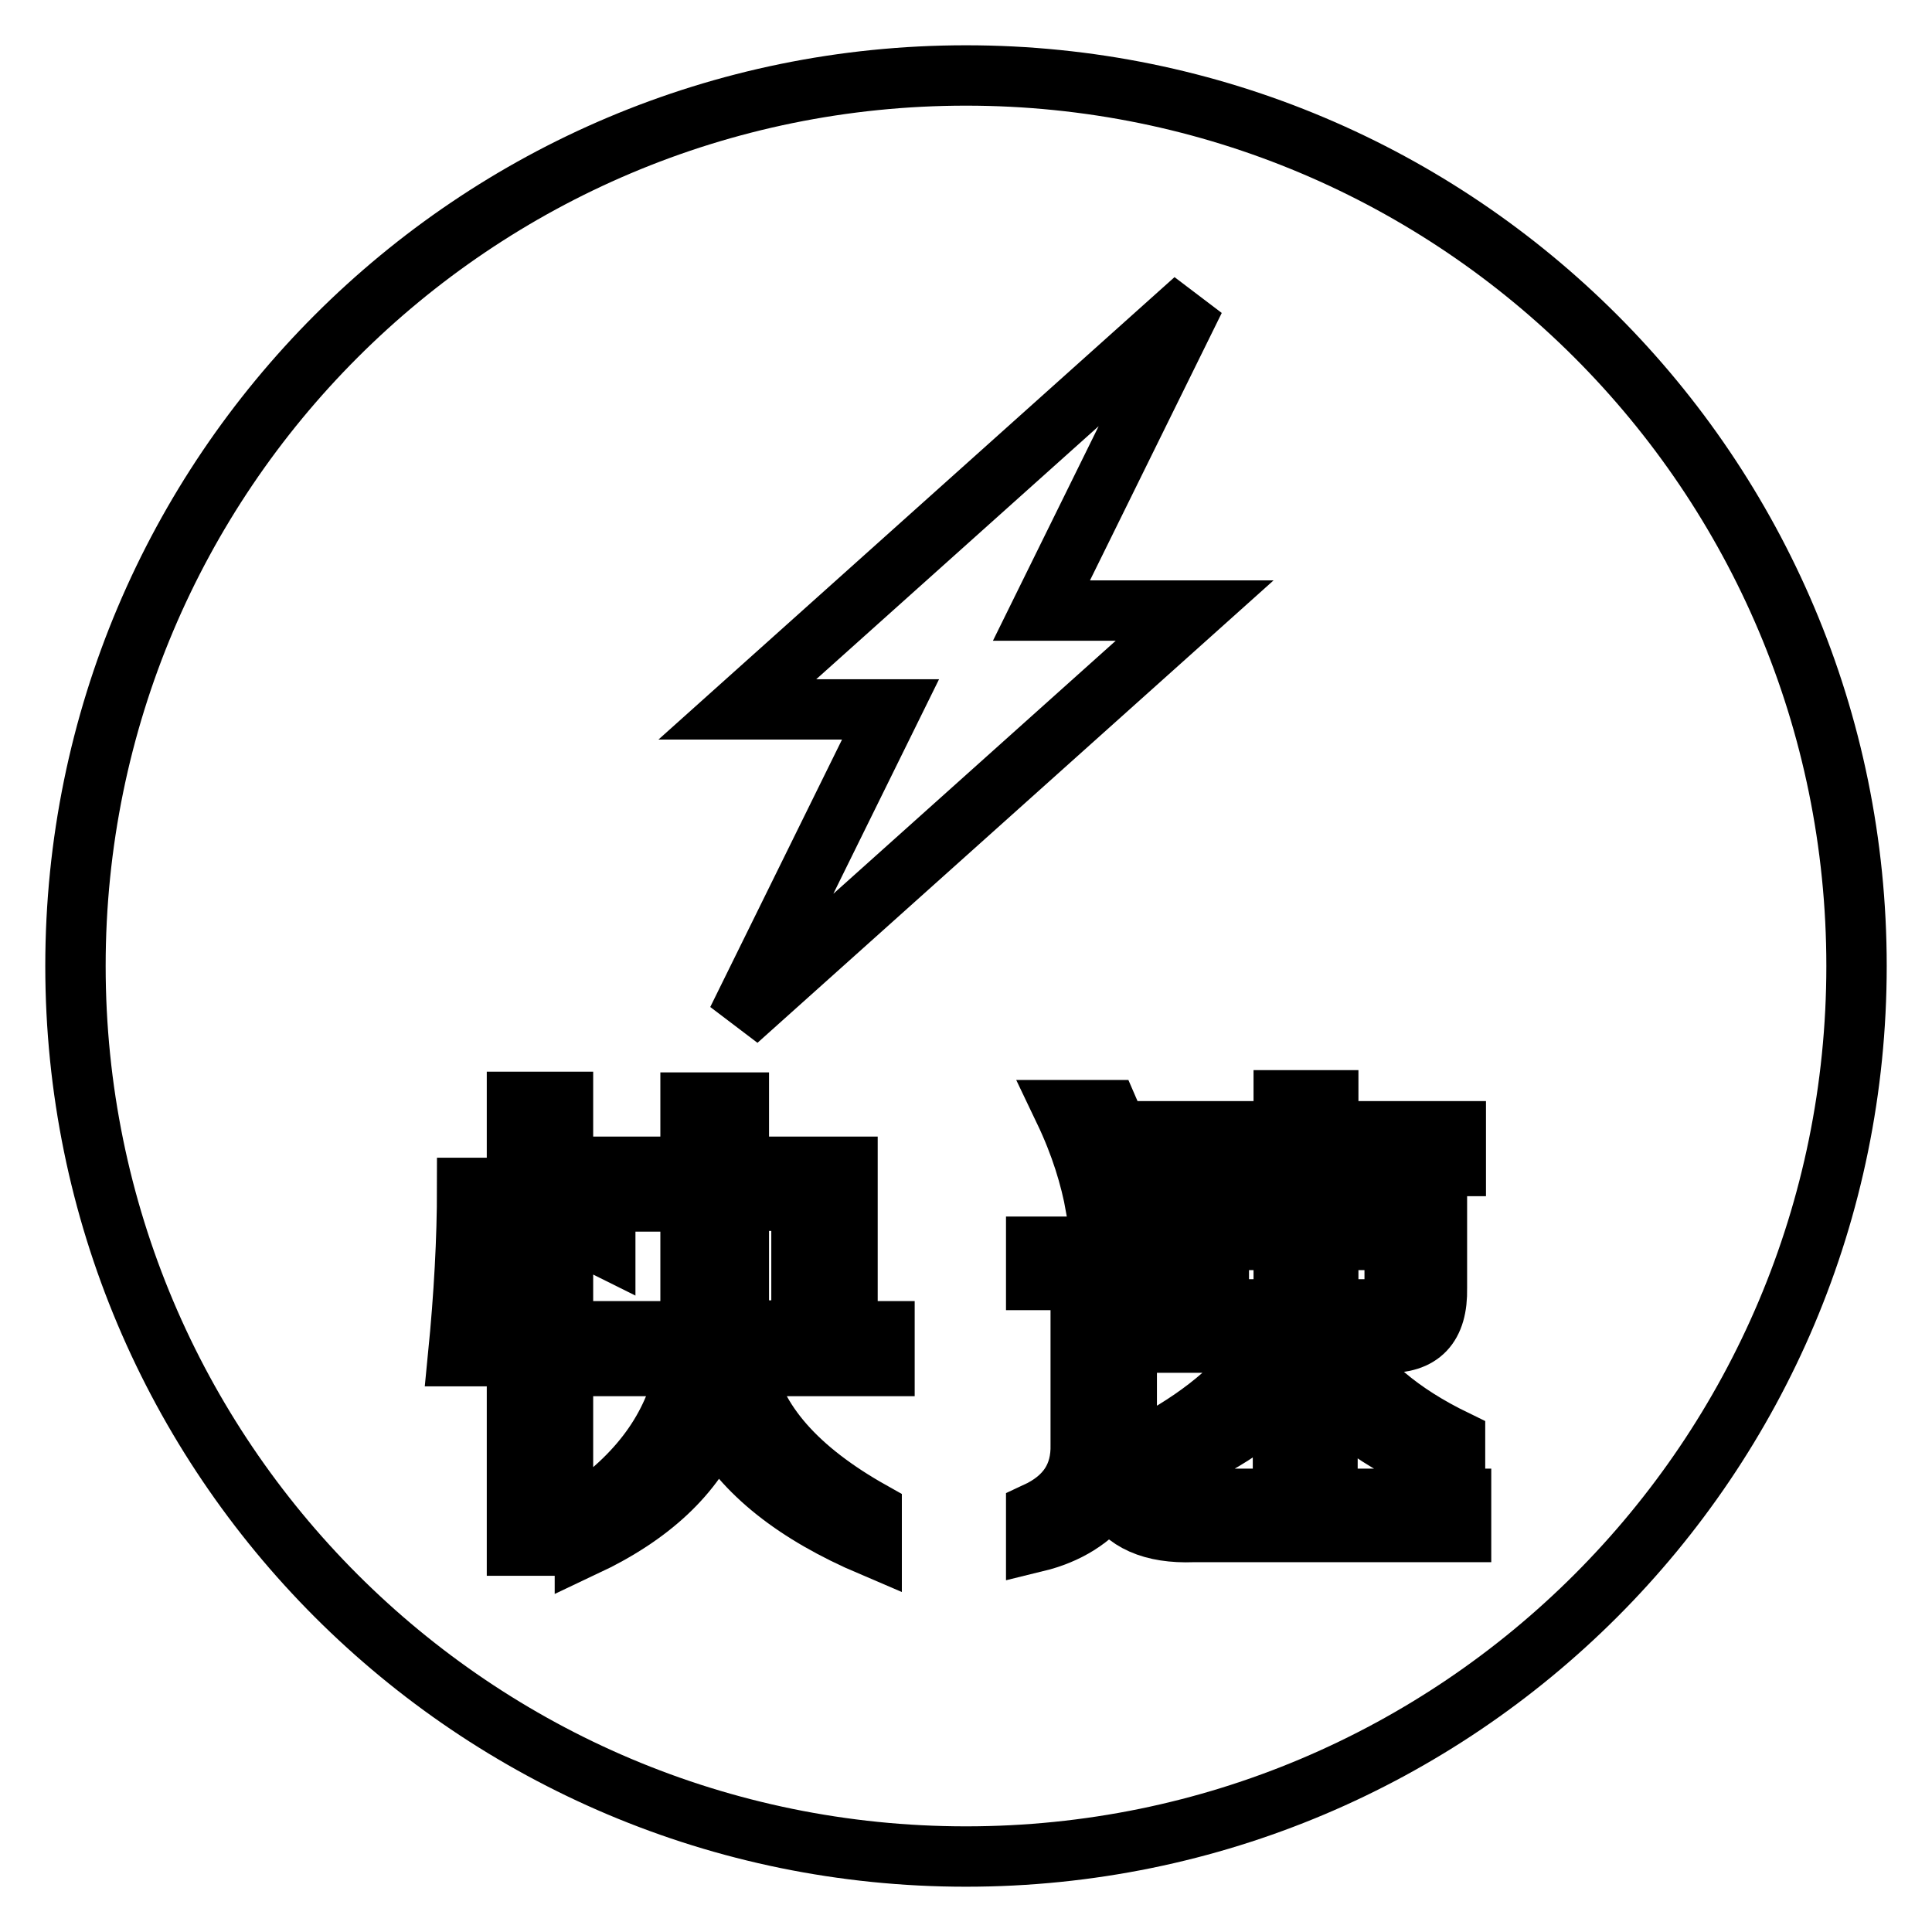
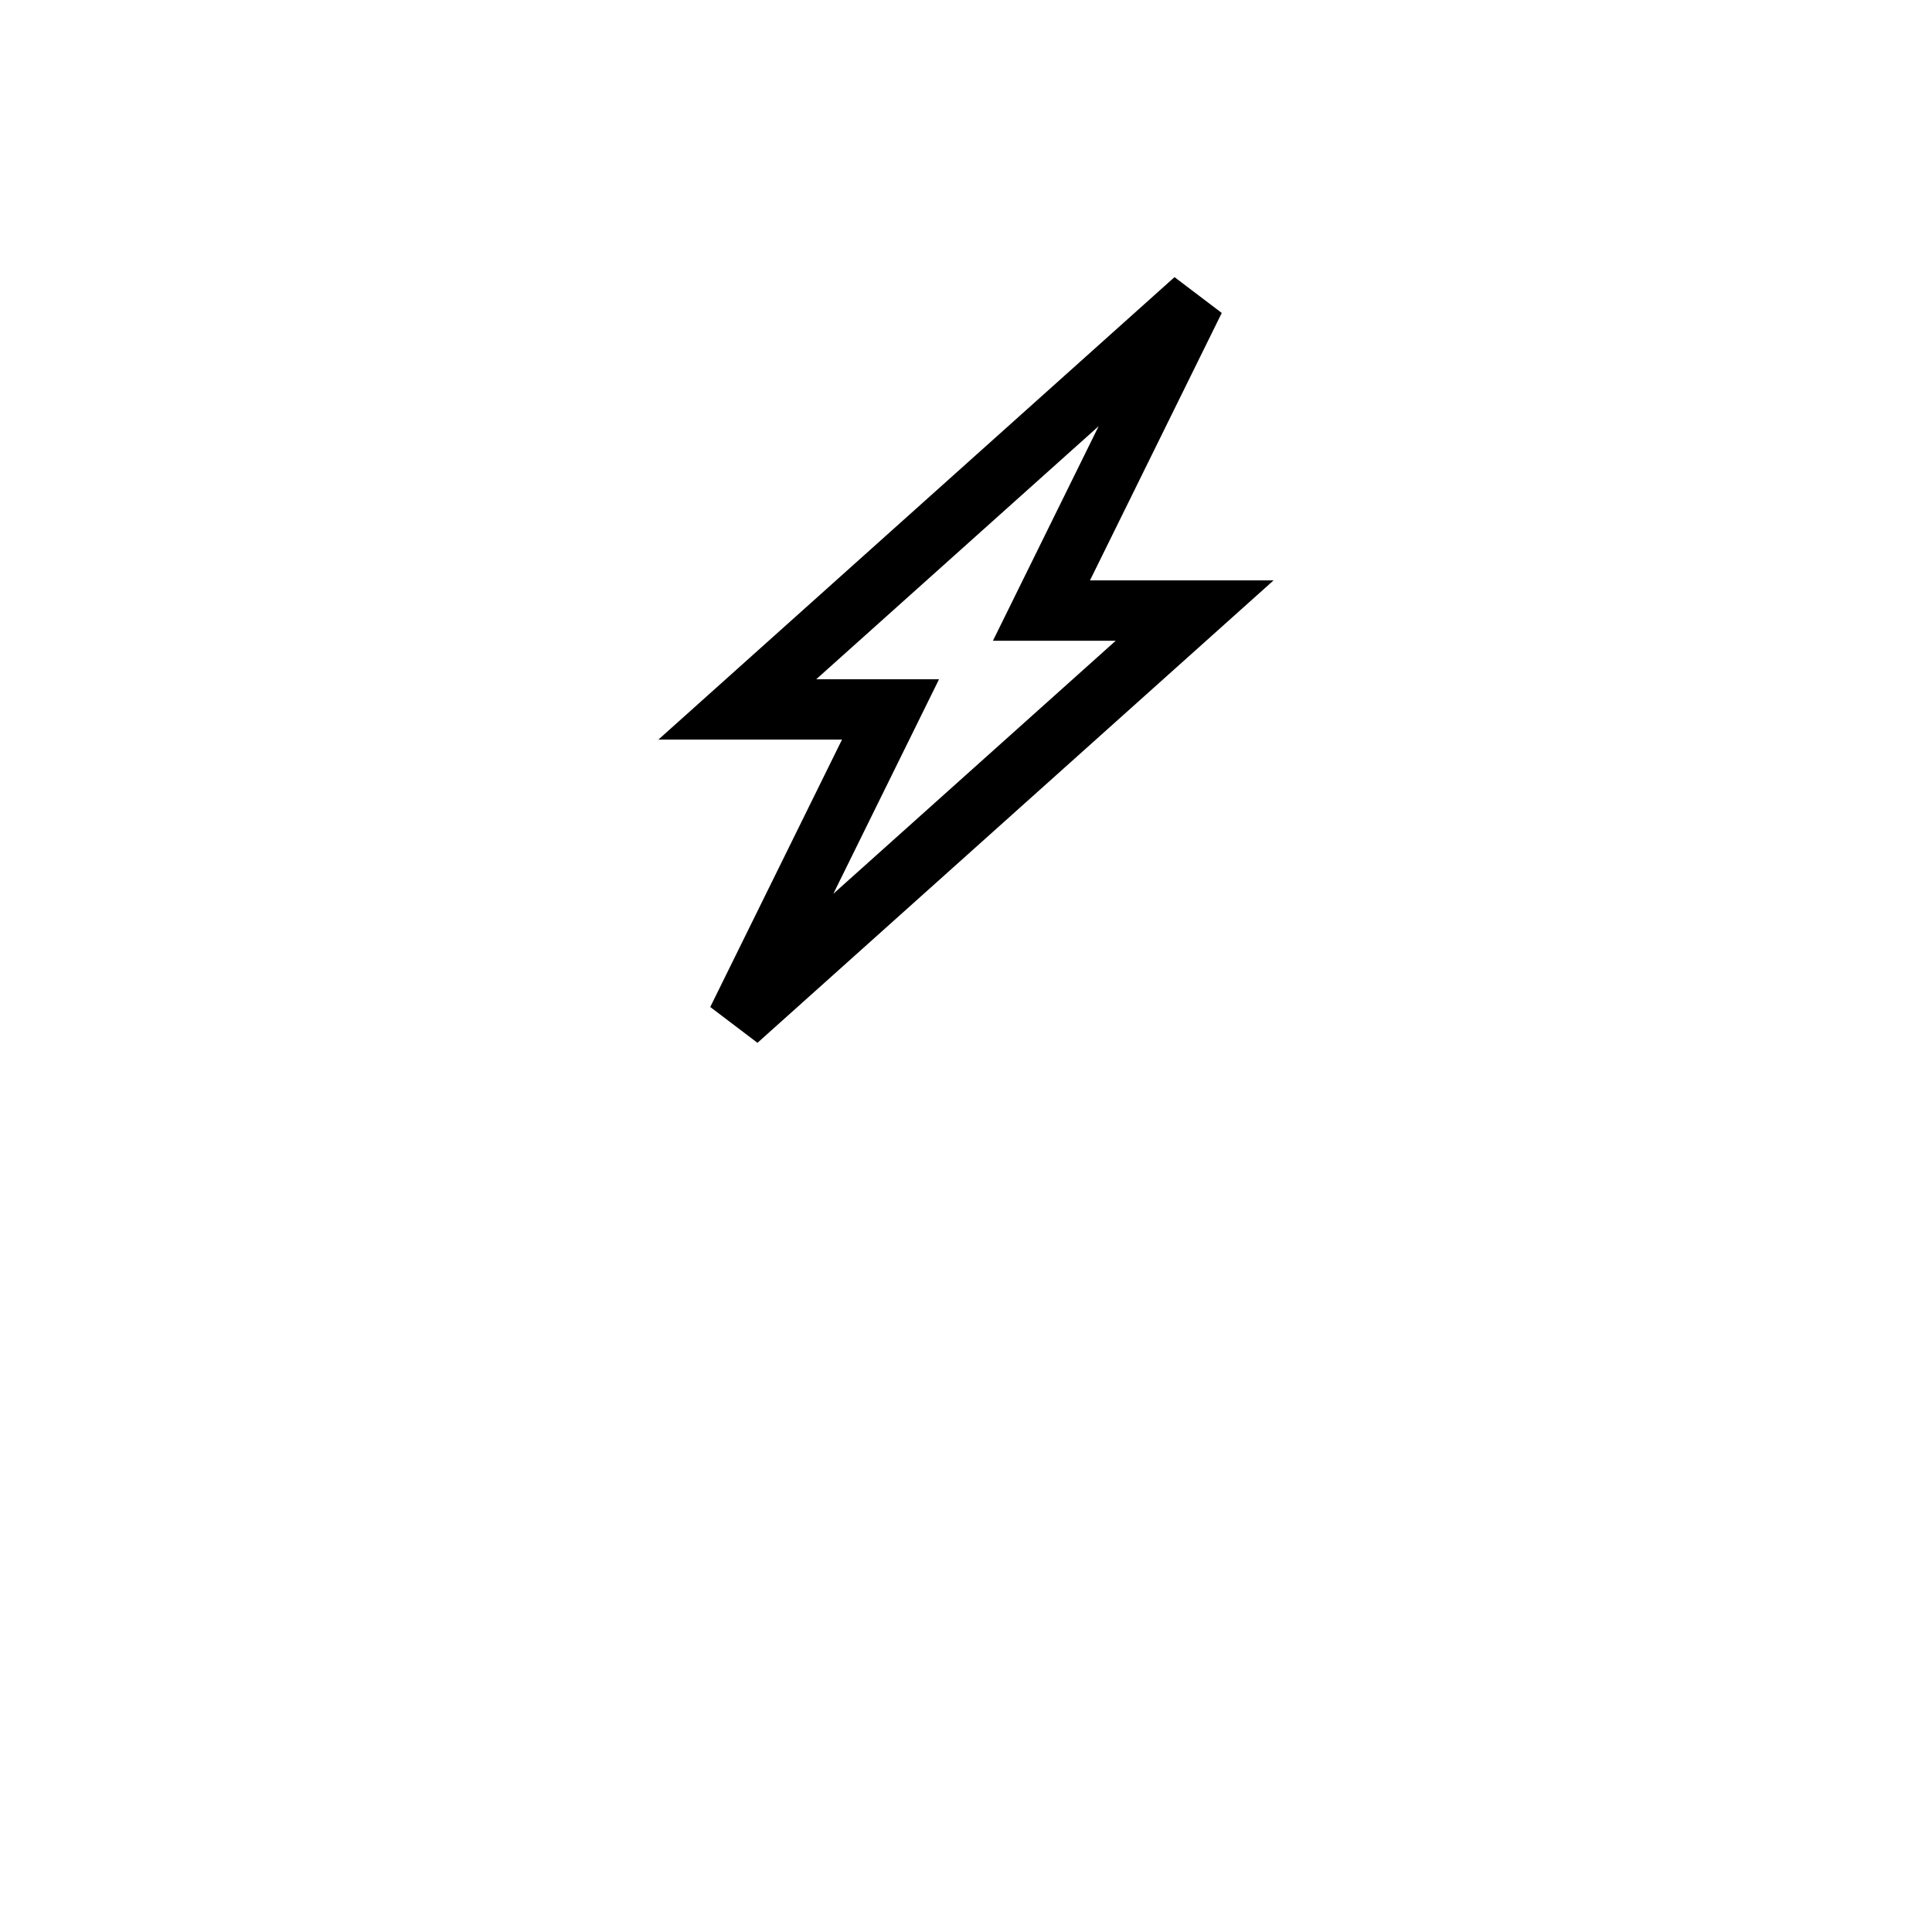
<svg xmlns="http://www.w3.org/2000/svg" version="1.1" x="0px" y="0px" viewBox="0 0 256 256" enable-background="new 0 0 256 256" xml:space="preserve">
  <g>
    <g>
-       <path stroke-width="8" fill-opacity="0" stroke="#000000" d="M10,128c0,65.2,52.8,118,118,118c65.2,0,118-52.8,118-118c0-65.2-52.8-118-118-118C62.8,10,10,62.8,10,128z" />
-       <path stroke-width="8" fill-opacity="0" stroke="#000000" d="M60.7,179.7c0.8-8.1,1.2-15.5,1.2-22.3h4.2c0,8.7-0.3,16.2-1,22.3H60.7z M68.5,204.8V146h6.1v12.8c2,0.2,3.8,0.5,5.6,1v5.4c-1.8-0.9-3.7-1.4-5.6-1.5v41.1L68.5,204.8L68.5,204.8z M78.3,181v-4.6h13c0.2-0.5,0.2-1,0.2-1.5v-15.7h-9.3v-4.6h9.3v-8.5h6.4v8.5h14.4v21.8h4.9v4.6H98.6c1.4,7.4,7.1,13.8,16.9,19.3v4.6c-10.1-4.3-17-9.8-20.6-16.4c-2.9,6.9-8.7,12.3-17.4,16.4v-4.6c7.7-5.3,12.1-11.8,13.4-19.3L78.3,181L78.3,181z M106.2,159.1h-8.3v15.7v1.5h8.3V159.1z" />
-       <path stroke-width="8" fill-opacity="0" stroke="#000000" d="M137.3,204.3v-3.9c4.1-1.9,6-4.9,5.9-9v-21.8h-5.9v-4.4h12v24.4c0.2,5.8,3.3,8.8,9.3,9h35v4.4h-35.5c-5.4,0.2-9.1-1.4-11-4.9C144.7,201.3,141.4,203.3,137.3,204.3z M145.2,159.9c-0.7-3.9-2-8.2-4.2-12.8h5.9c2.1,4.8,3.6,9.1,4.4,12.8H145.2z M153.7,154.5v-4.6h16.4v-4.1h5.9v4.1h16.9v4.6H176v5.4h14.4v10.8c0.1,5-2.1,7.4-6.9,7.2h-5.9c2.9,5.1,8,9.4,15.2,12.9v4.4c-7.8-2.9-13.4-6.5-16.9-10.8v12.1h-5.9v-12.1c-3.4,4.1-9.1,7.7-16.9,10.8V191c6.9-3.8,11.8-8.1,14.9-13.1h-12.3v-18h14.2v-5.4H153.7z M161.5,173.5h8.6v-9.2h-8.6V173.5z M184.8,164.3H176v9.2h5.4c2.4,0.2,3.6-1,3.4-3.3L184.8,164.3L184.8,164.3z" />
      <path stroke-width="8" fill-opacity="0" stroke="#000000" d="M158.3,39.7L97.7,94H118l-20.3,41.2l60.6-54.3h-20.3L158.3,39.7z" />
    </g>
  </g>
</svg>